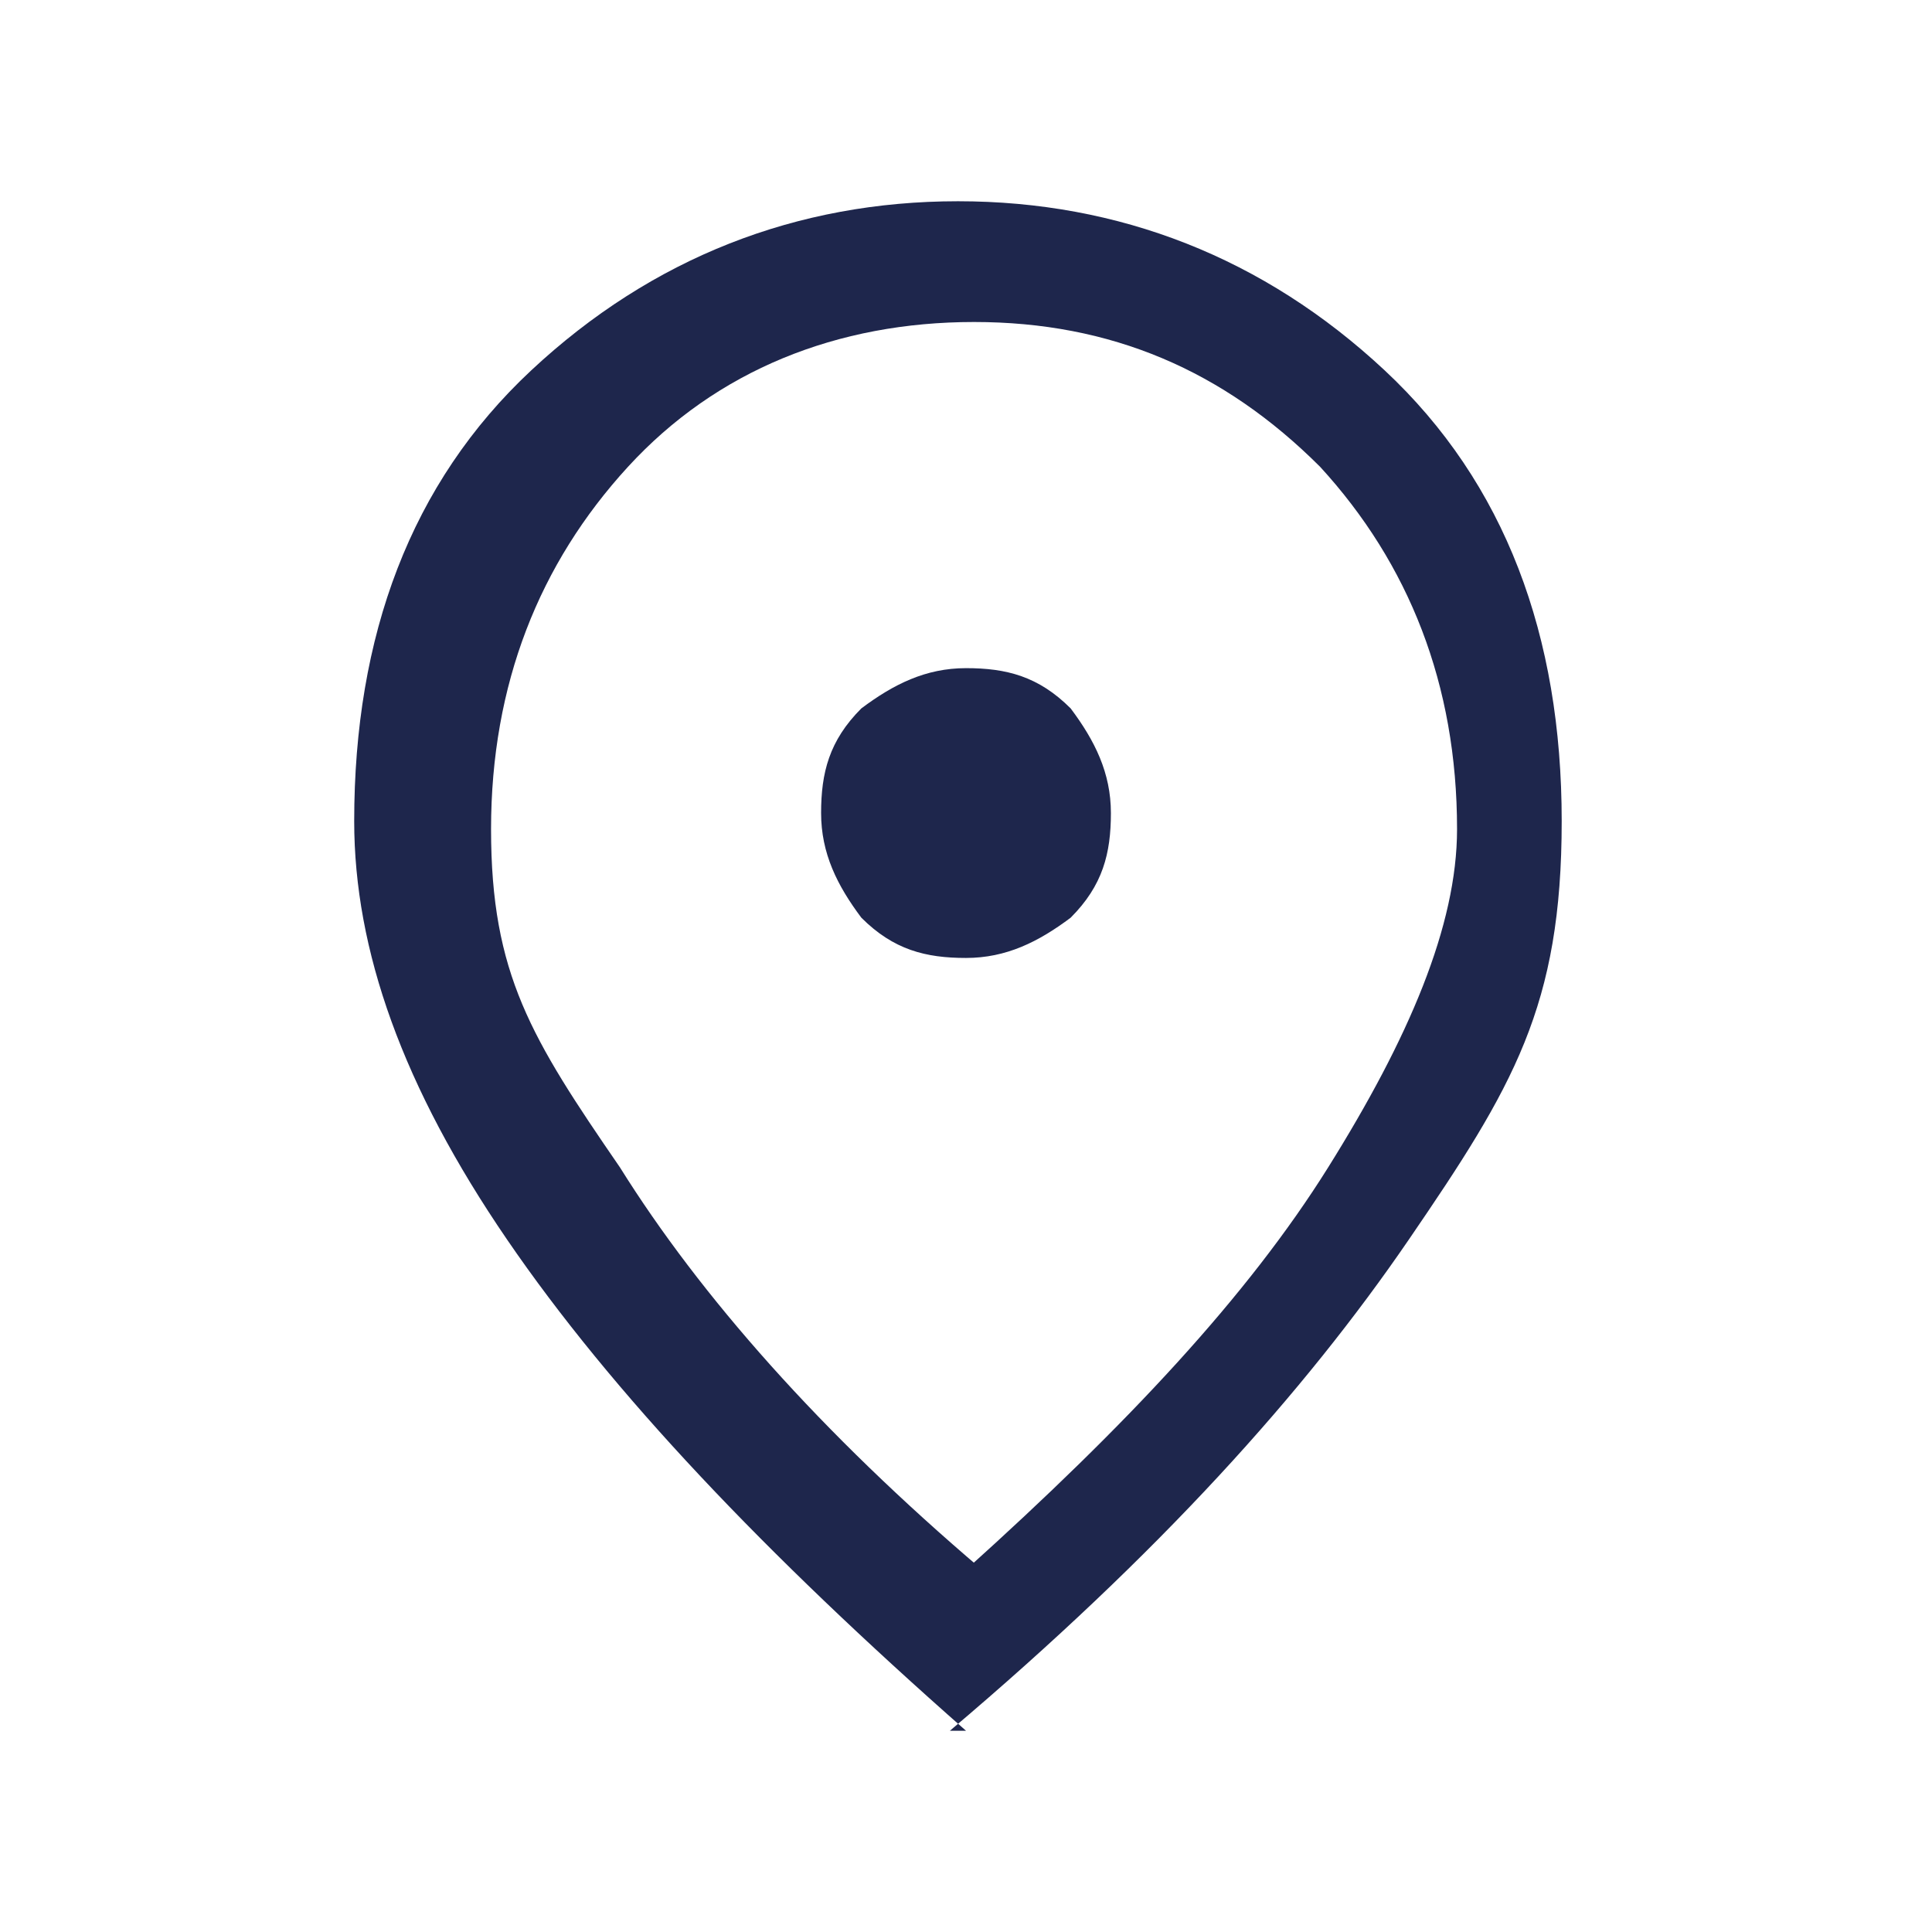
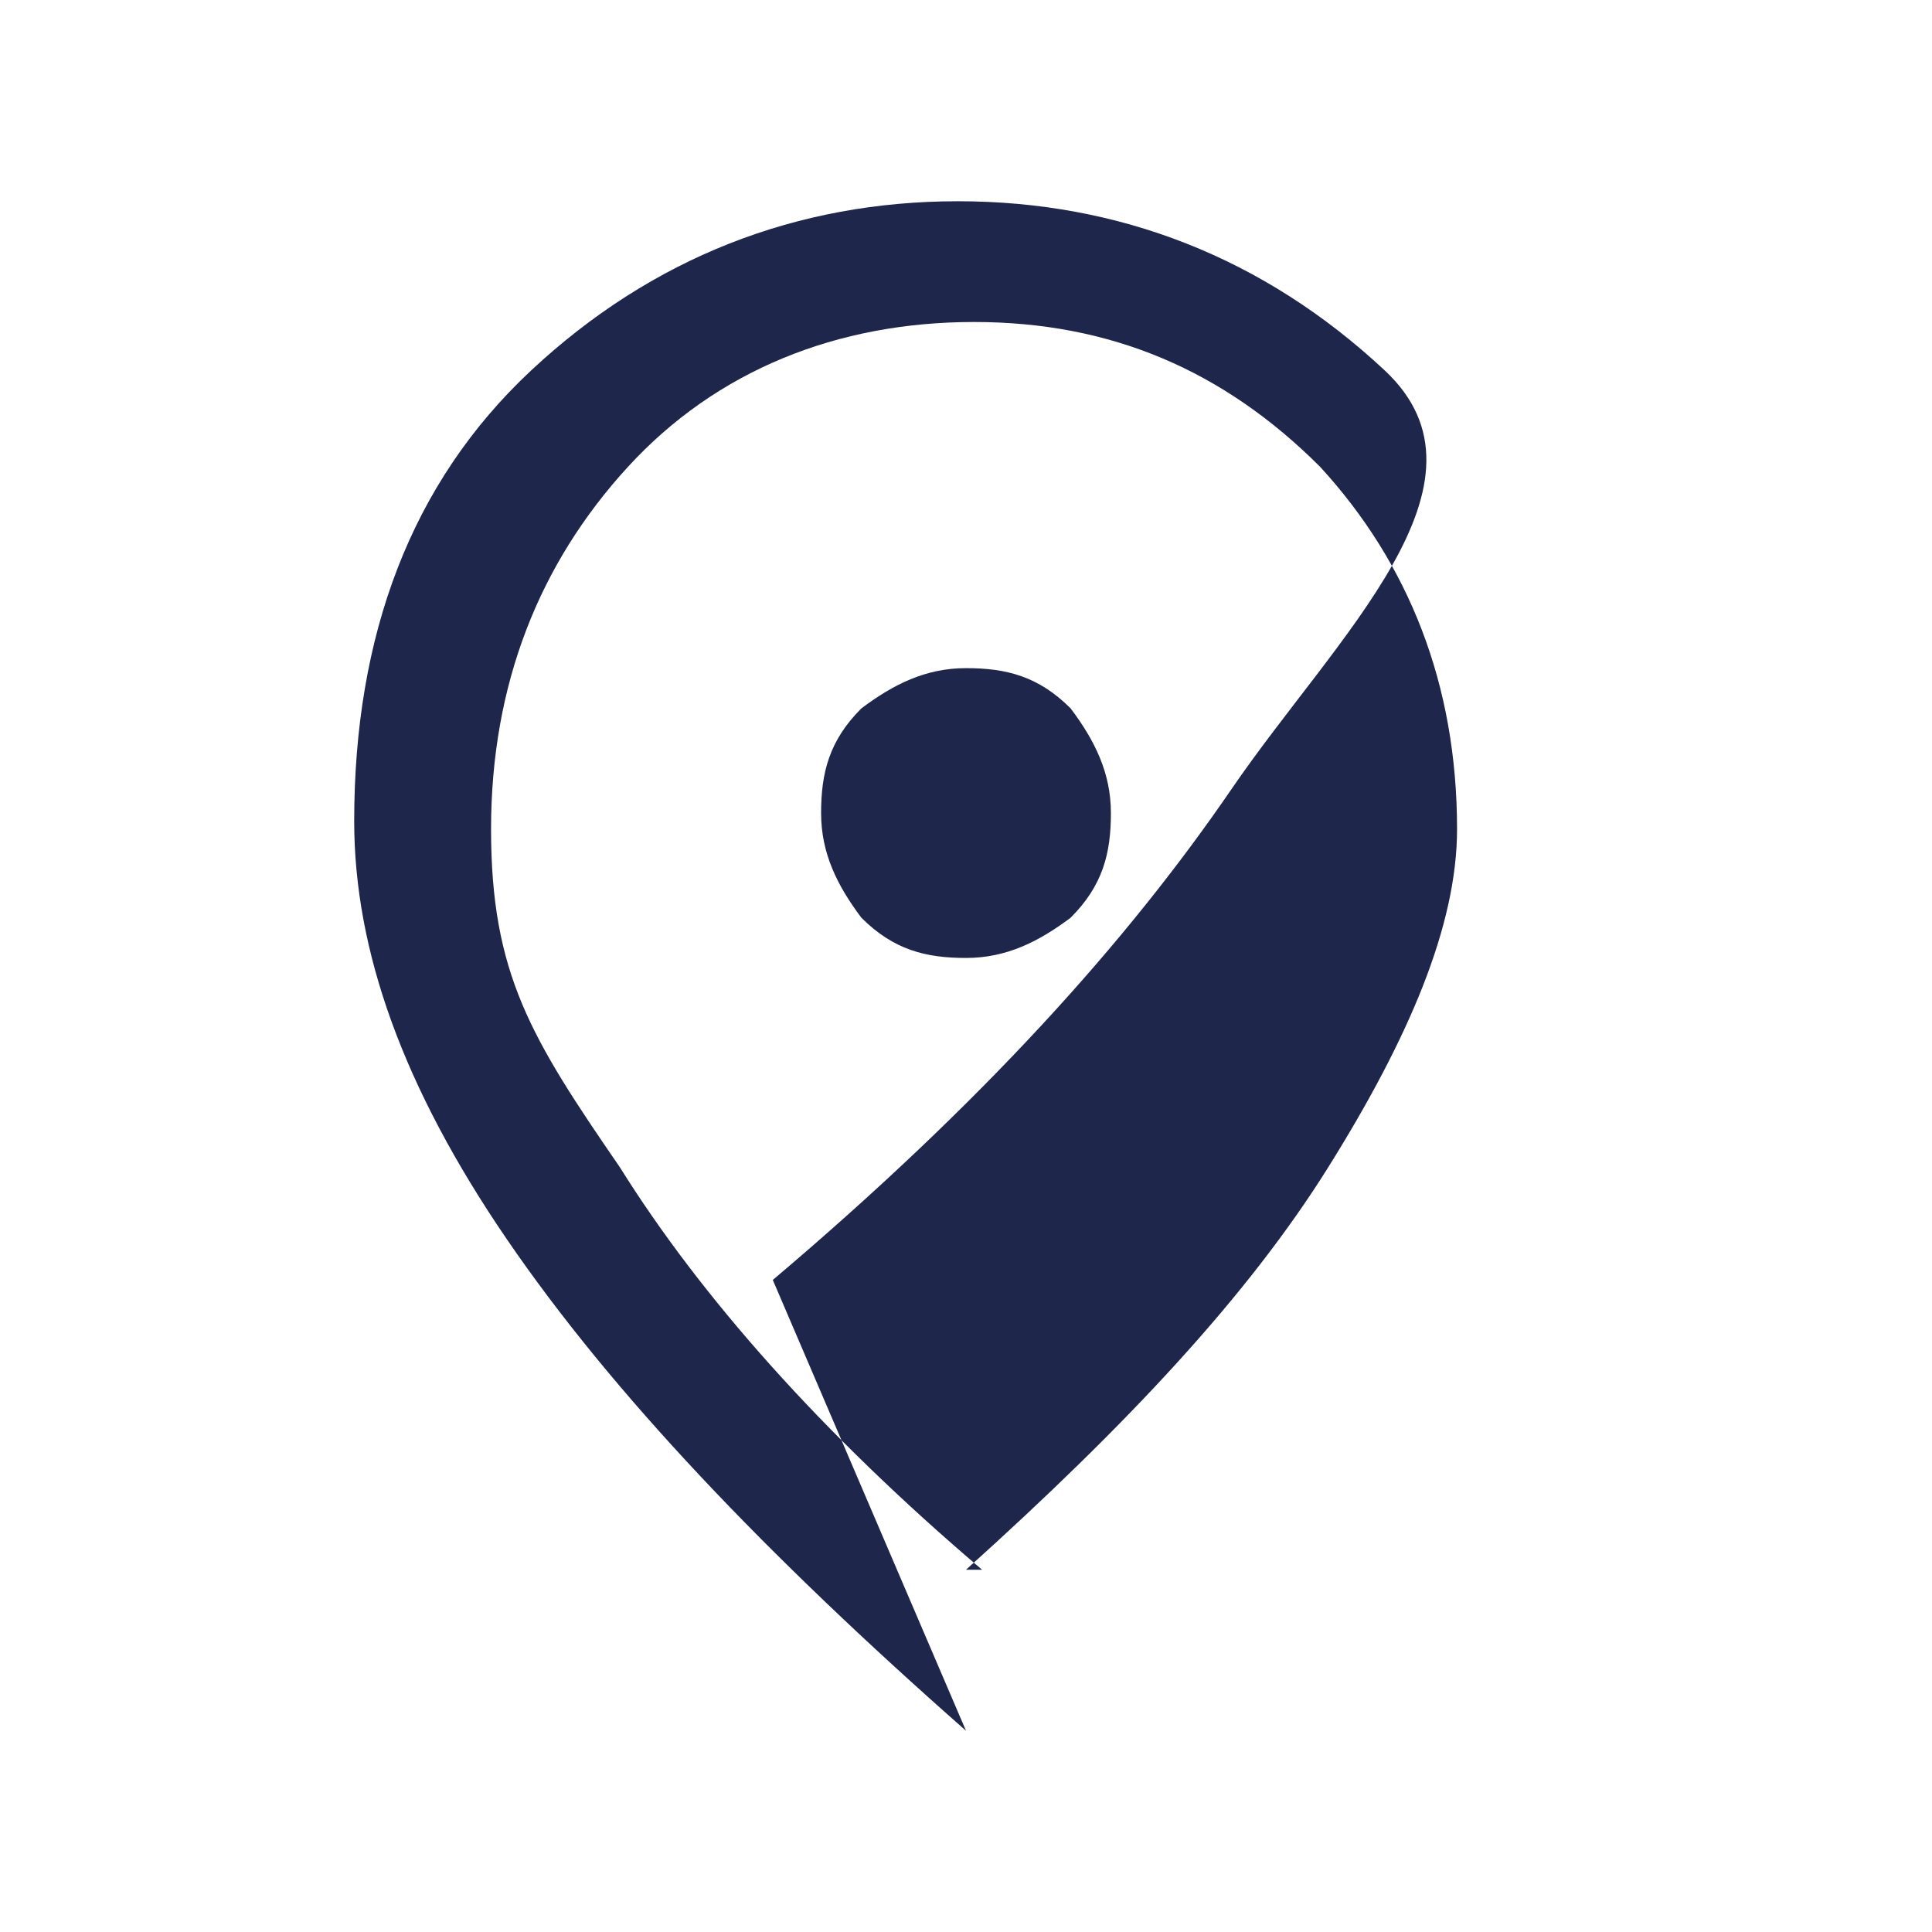
<svg xmlns="http://www.w3.org/2000/svg" version="1.1" viewBox="0 0 24 24">
  <defs>
    <style>
      .cls-1 {
        fill: #1e264c;
      }
    </style>
  </defs>
  <g>
    <g id="Layer_1">
-       <path class="cls-1" d="M12,11.9c.5,0,.9-.2,1.3-.5.4-.4.5-.8.5-1.3s-.2-.9-.5-1.3c-.4-.4-.8-.5-1.3-.5s-.9.2-1.3.5c-.4.4-.5.8-.5,1.3s.2.9.5,1.3c.4.4.8.5,1.3.5ZM12,19.5c2-1.8,3.5-3.4,4.5-5,1-1.6,1.6-3,1.6-4.2,0-1.8-.6-3.3-1.7-4.5-1.2-1.2-2.6-1.8-4.3-1.8s-3.2.6-4.3,1.8-1.7,2.7-1.7,4.5.5,2.6,1.6,4.2c1,1.6,2.5,3.3,4.5,5ZM12,21.5c-2.5-2.2-4.4-4.2-5.7-6.1-1.3-1.9-1.9-3.6-1.9-5.2,0-2.3.7-4.2,2.2-5.6,1.5-1.4,3.3-2.1,5.3-2.1s3.8.7,5.3,2.1c1.5,1.4,2.2,3.3,2.2,5.6s-.6,3.3-1.9,5.2c-1.3,1.9-3.1,3.9-5.7,6.1Z" />
+       <path class="cls-1" d="M12,11.9c.5,0,.9-.2,1.3-.5.4-.4.5-.8.5-1.3s-.2-.9-.5-1.3c-.4-.4-.8-.5-1.3-.5s-.9.2-1.3.5c-.4.4-.5.8-.5,1.3s.2.9.5,1.3c.4.4.8.5,1.3.5ZM12,19.5c2-1.8,3.5-3.4,4.5-5,1-1.6,1.6-3,1.6-4.2,0-1.8-.6-3.3-1.7-4.5-1.2-1.2-2.6-1.8-4.3-1.8s-3.2.6-4.3,1.8-1.7,2.7-1.7,4.5.5,2.6,1.6,4.2c1,1.6,2.5,3.3,4.5,5ZM12,21.5c-2.5-2.2-4.4-4.2-5.7-6.1-1.3-1.9-1.9-3.6-1.9-5.2,0-2.3.7-4.2,2.2-5.6,1.5-1.4,3.3-2.1,5.3-2.1s3.8.7,5.3,2.1s-.6,3.3-1.9,5.2c-1.3,1.9-3.1,3.9-5.7,6.1Z" />
    </g>
  </g>
</svg>